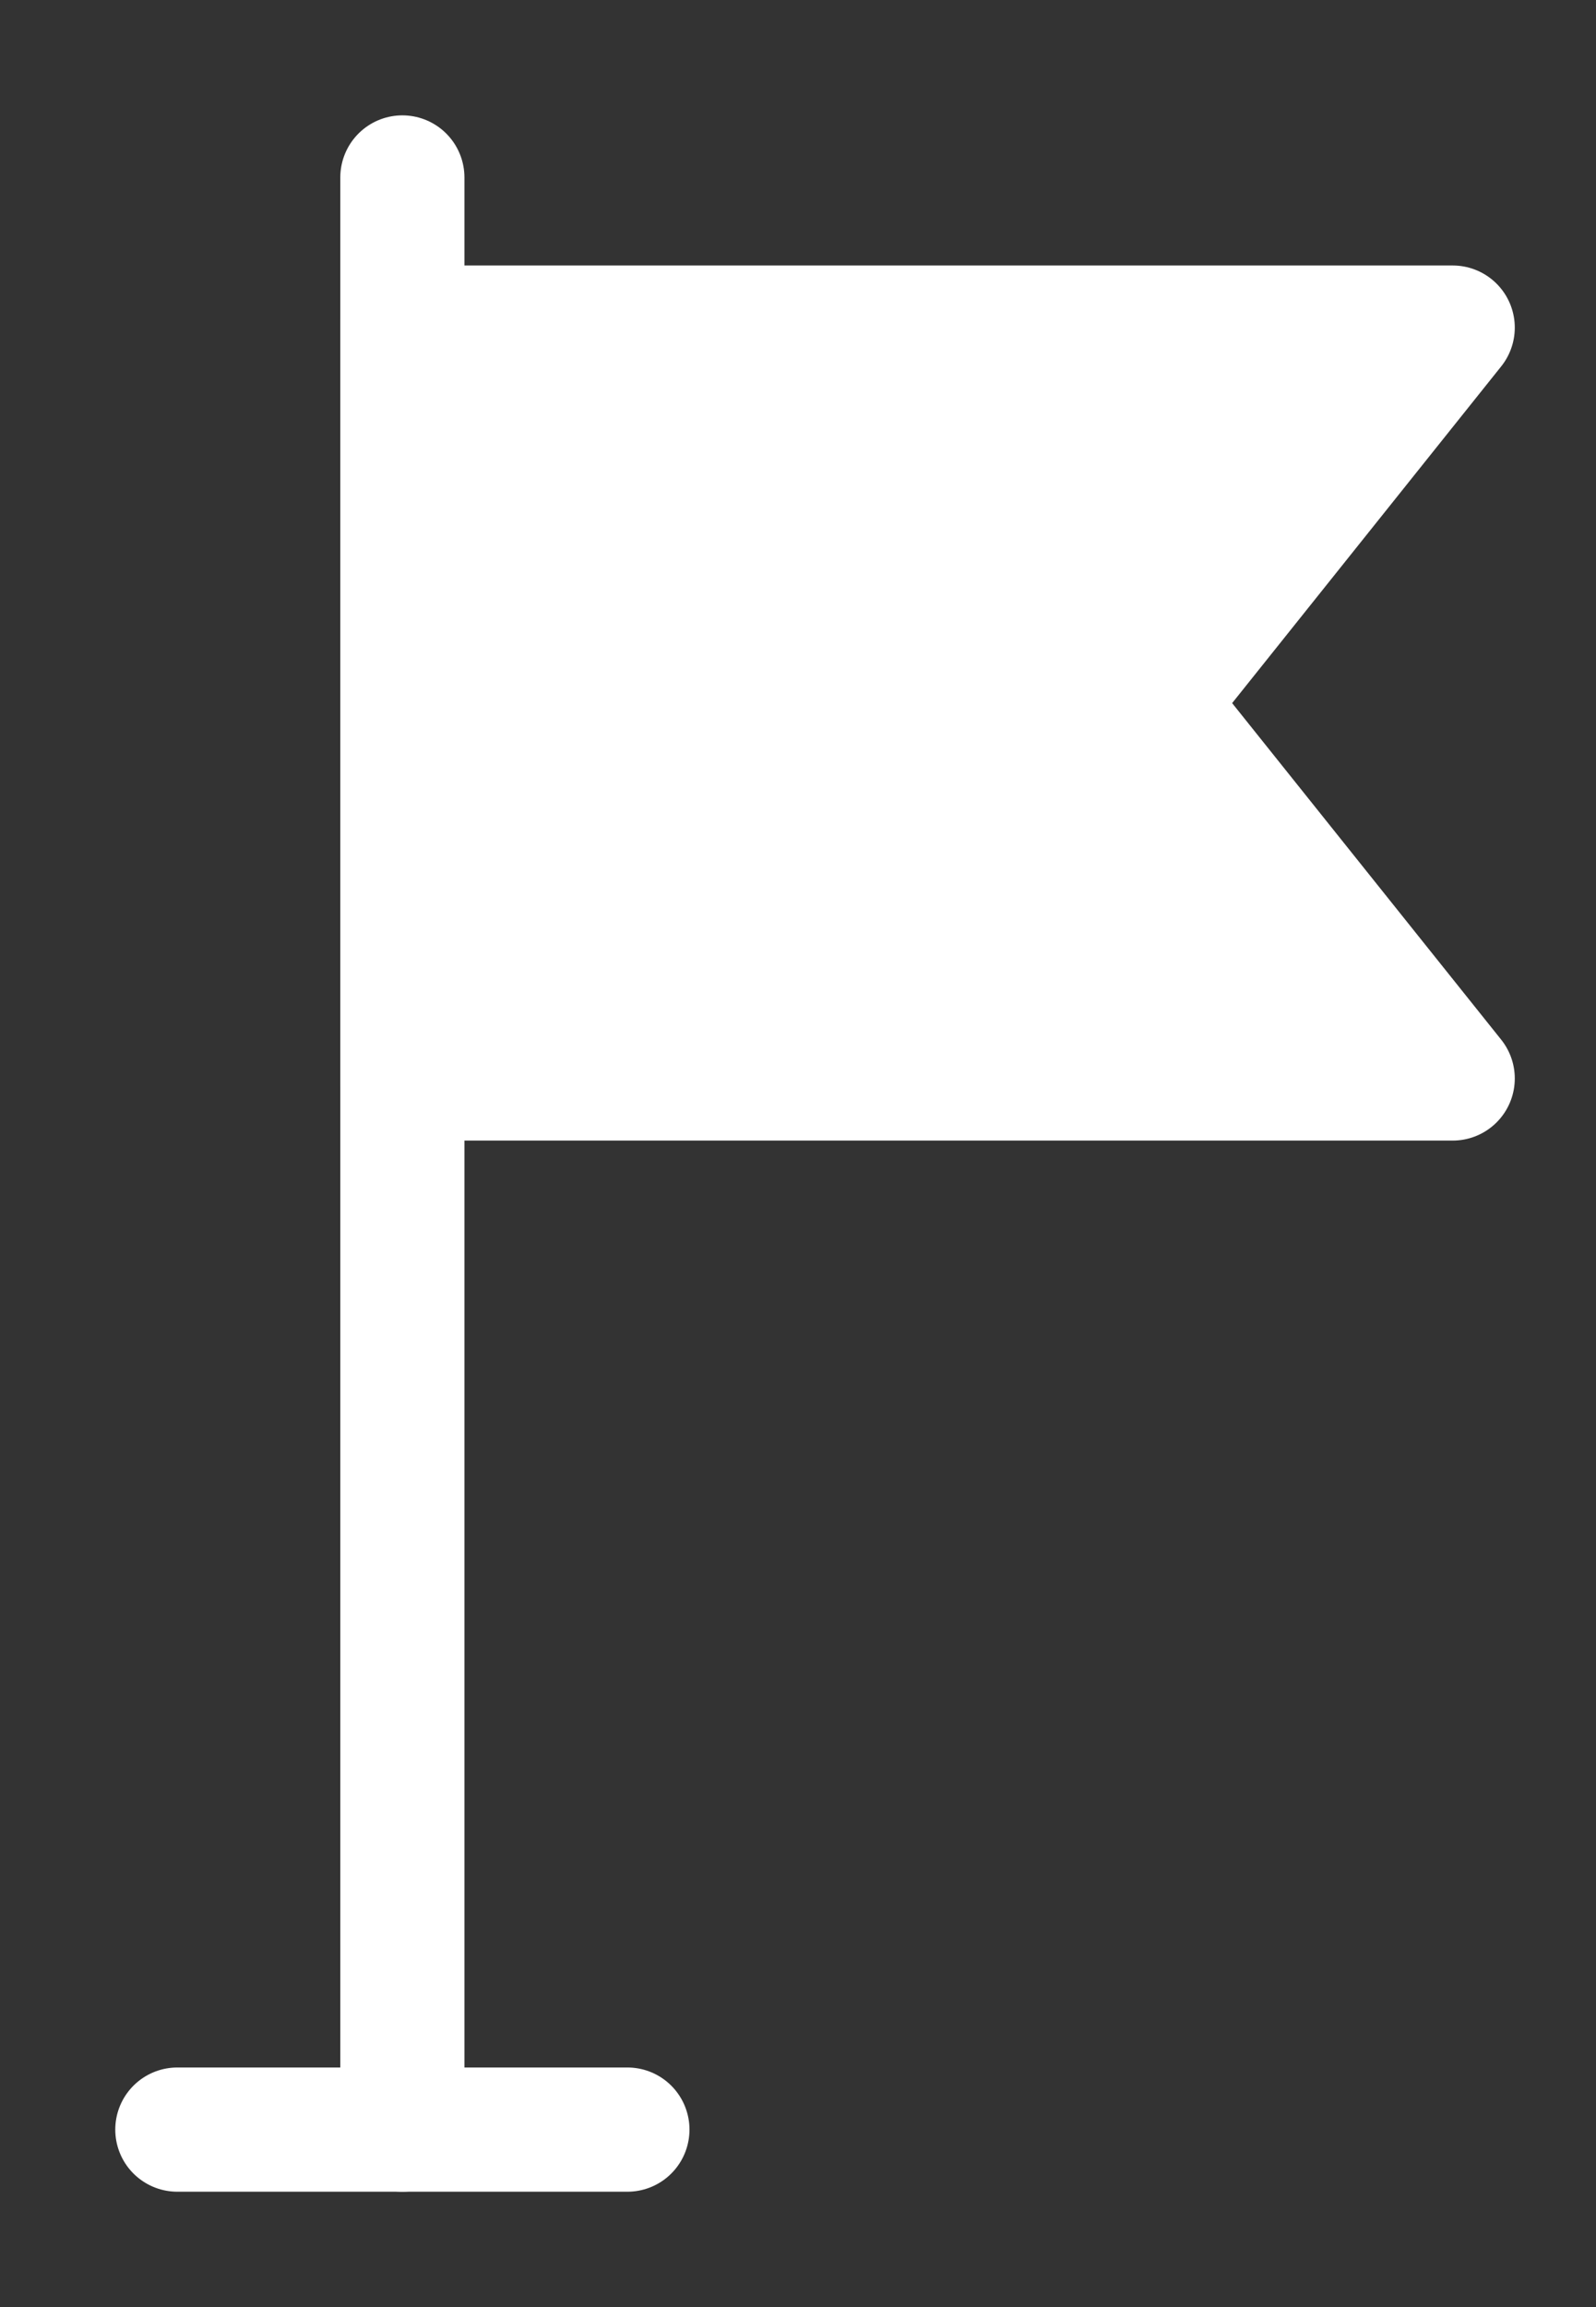
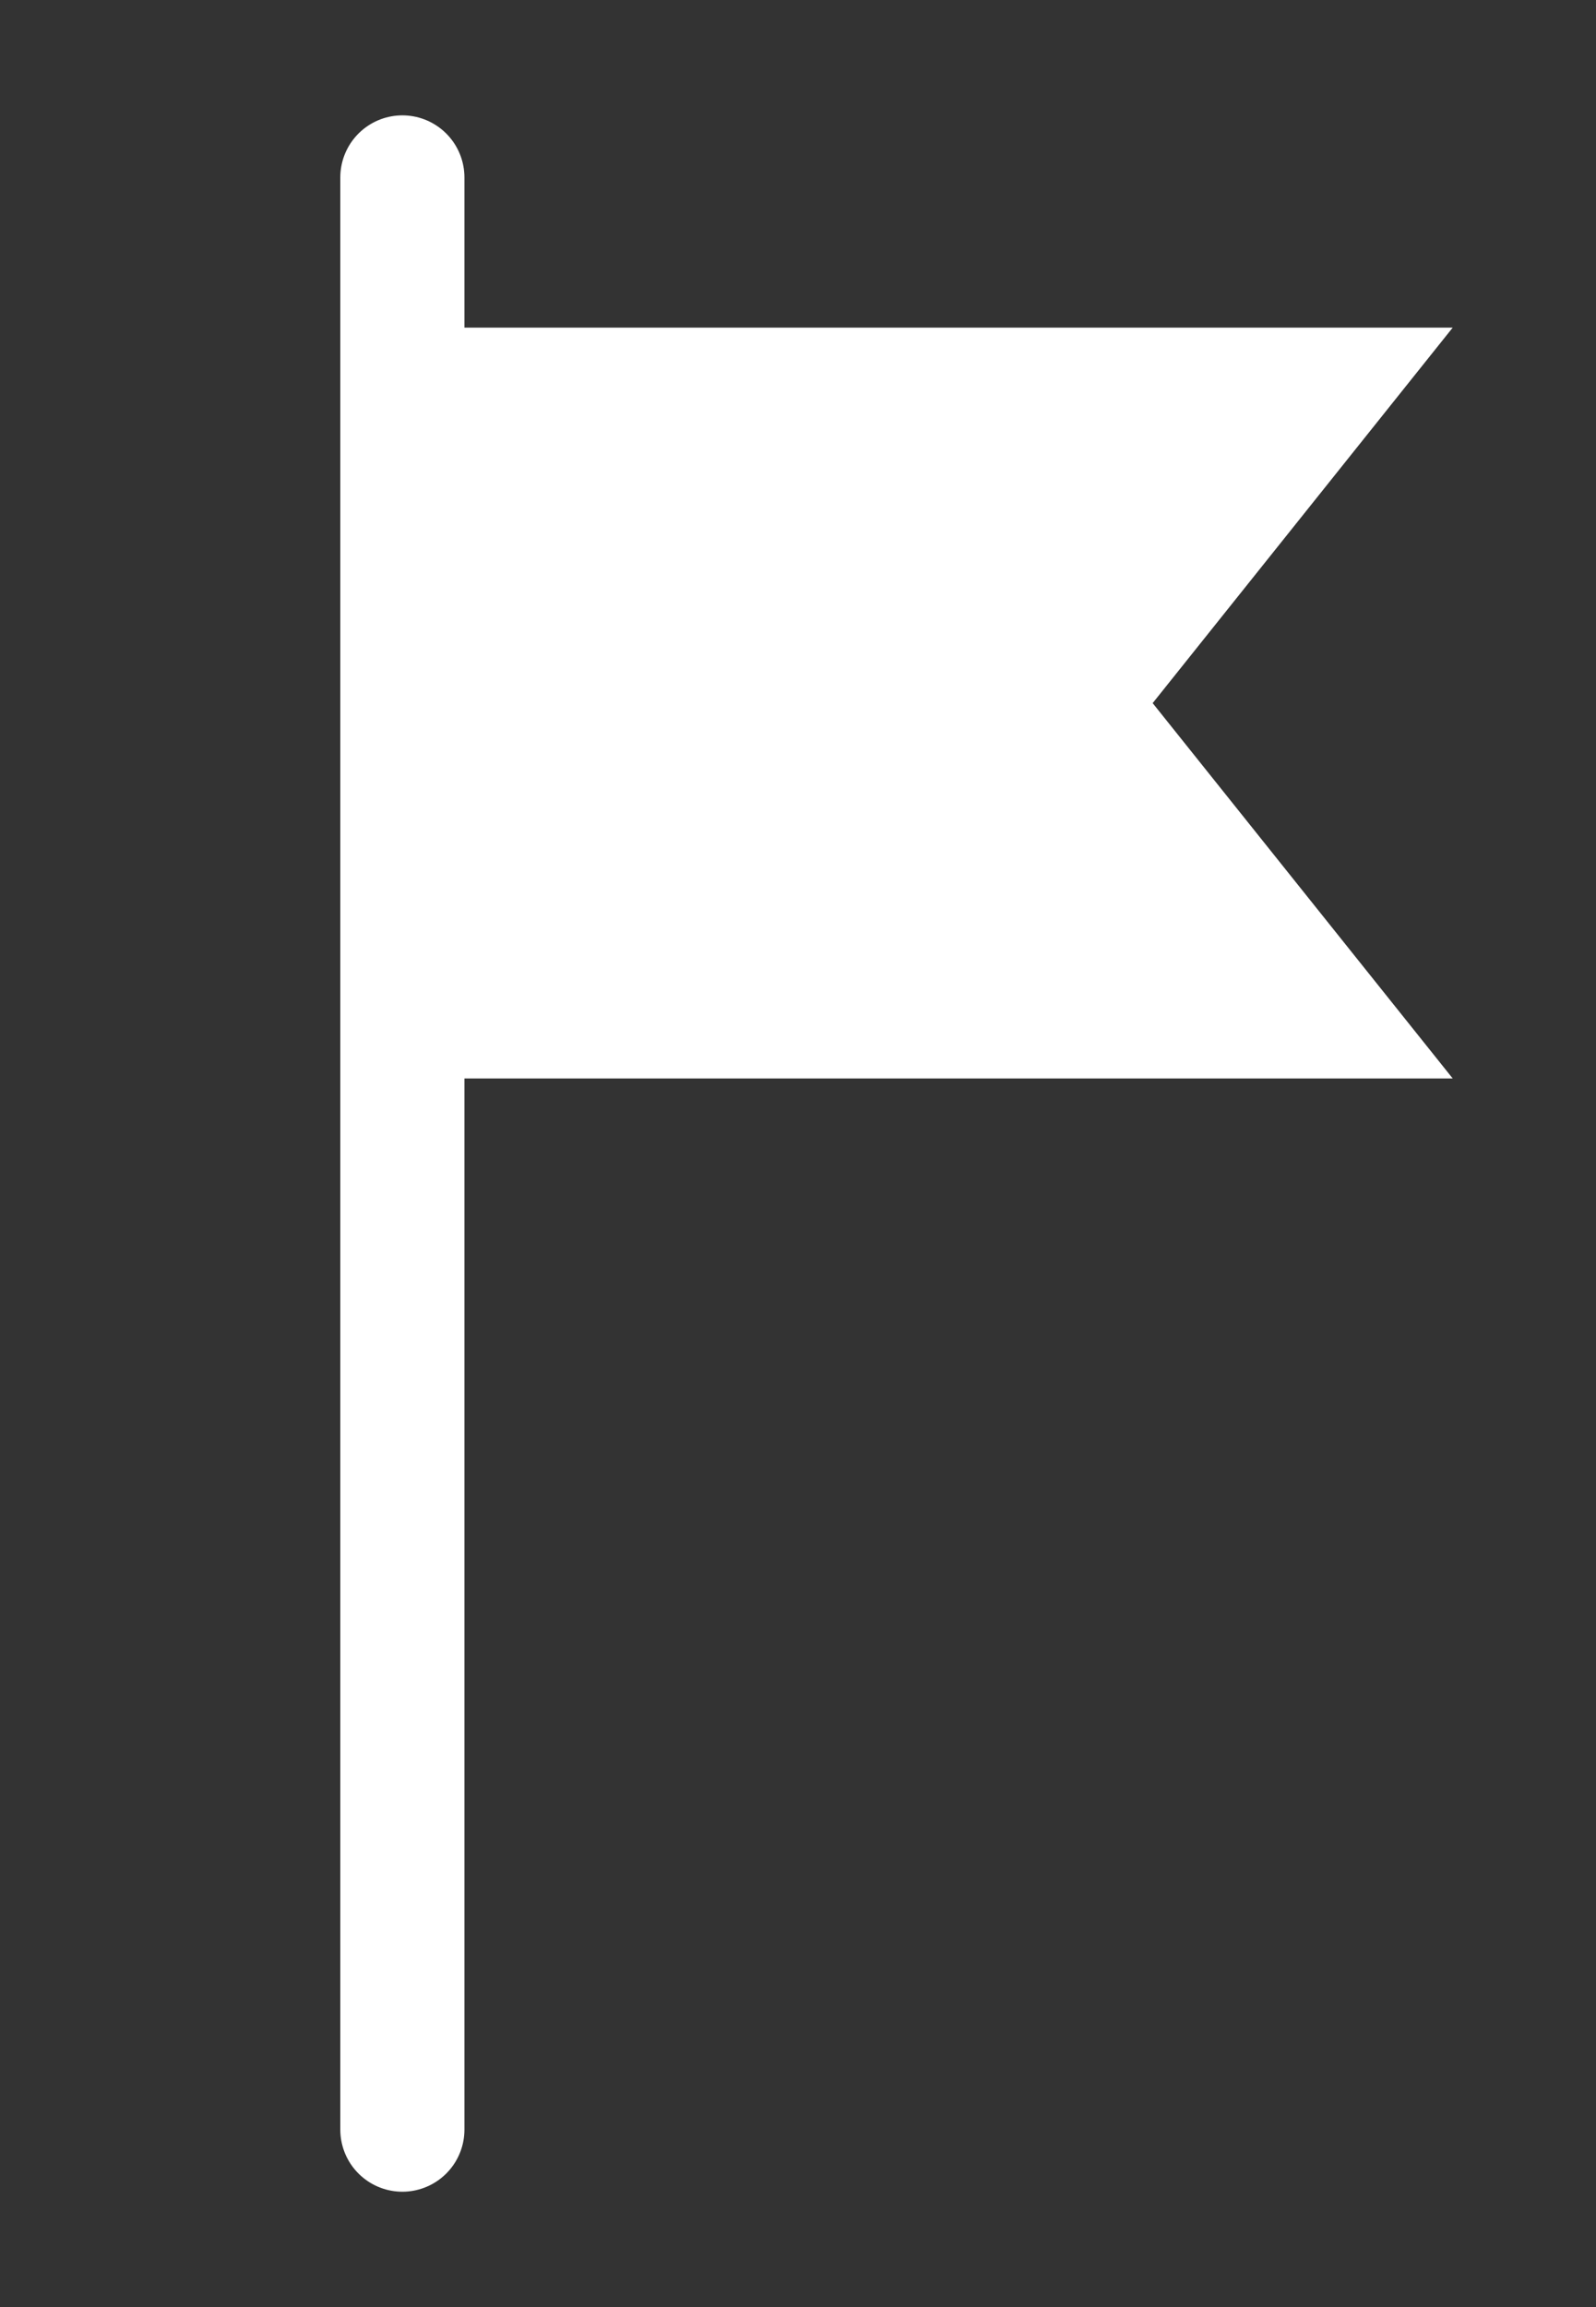
<svg xmlns="http://www.w3.org/2000/svg" width="9" height="13" viewBox="0 0 9 13" fill="none">
  <rect x="0" y="0" width="9" height="13" fill="#333333" stroke="none" />
  <path d="M2.269 1V12" stroke="white" stroke-width="0.7" stroke-linecap="round" />
  <path d="M8.192 1.846H2.269V6.077H8.192L6.5 3.962L8.192 1.846Z" fill="white" />
-   <path d="M1 12H3.538M2.269 1.846H8.192L6.5 3.962L8.192 6.077H2.269V1.846Z" stroke="white" stroke-width="0.7" stroke-linecap="round" stroke-linejoin="round" />
</svg>